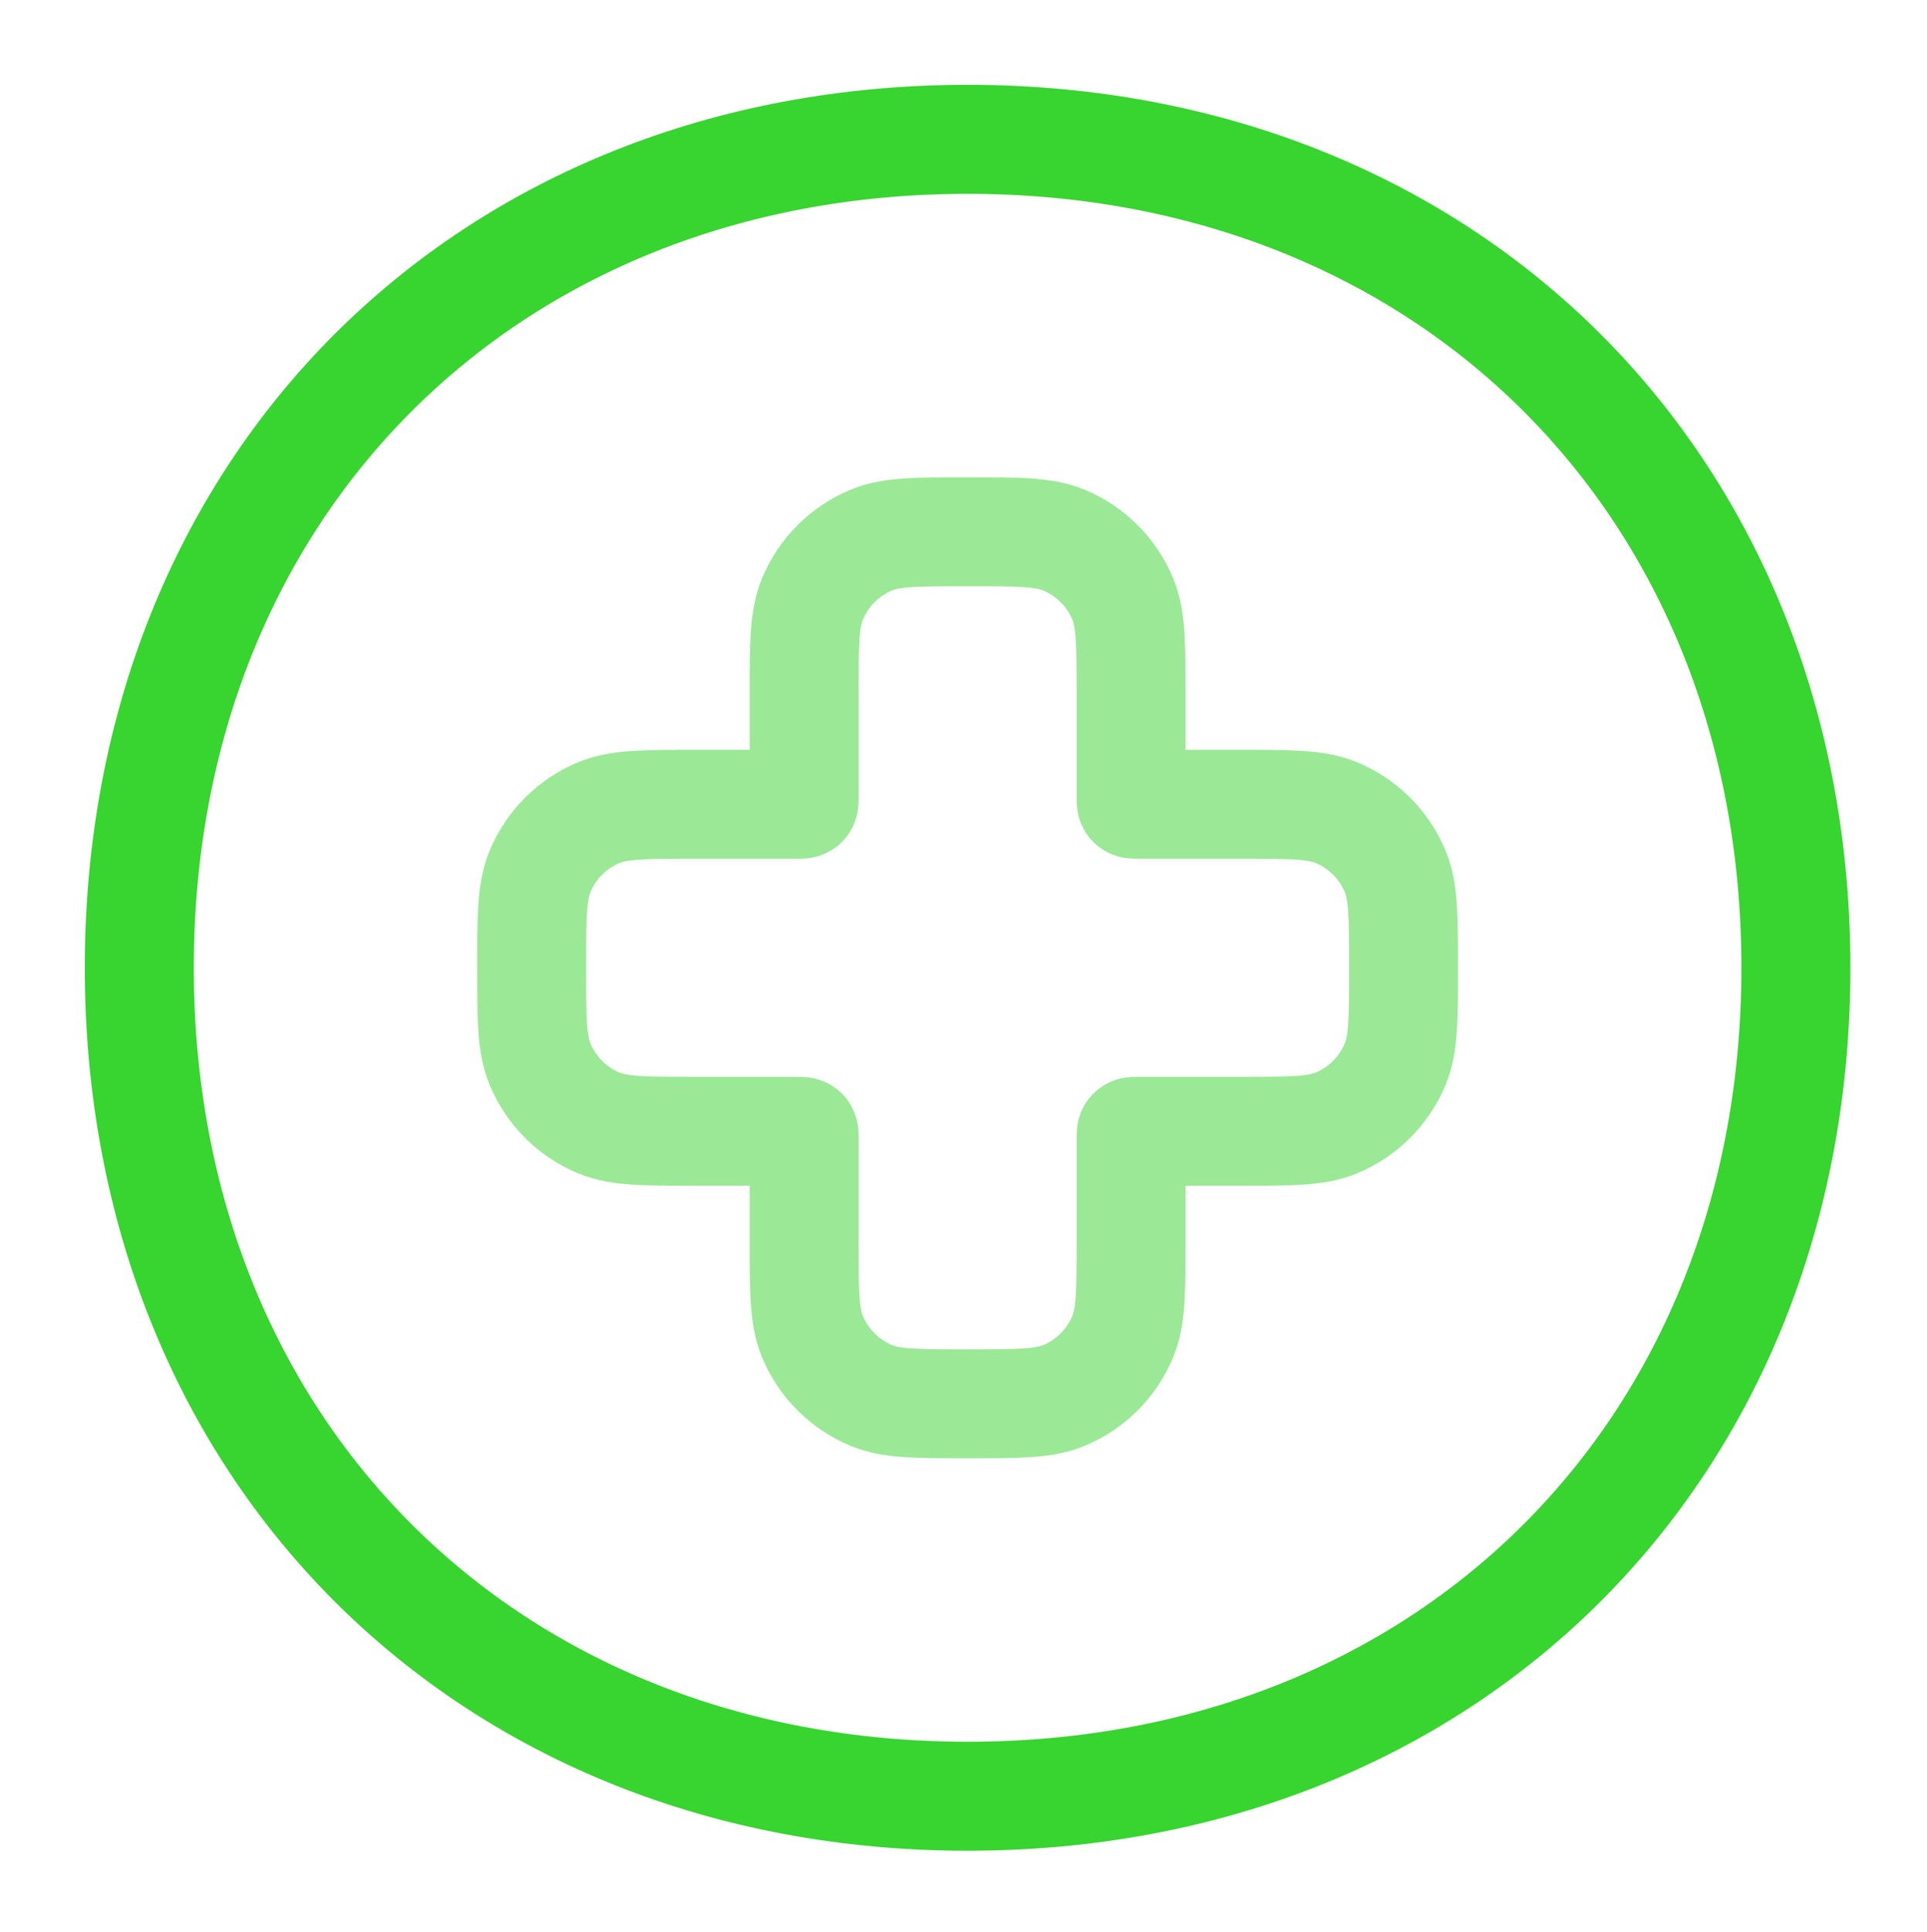
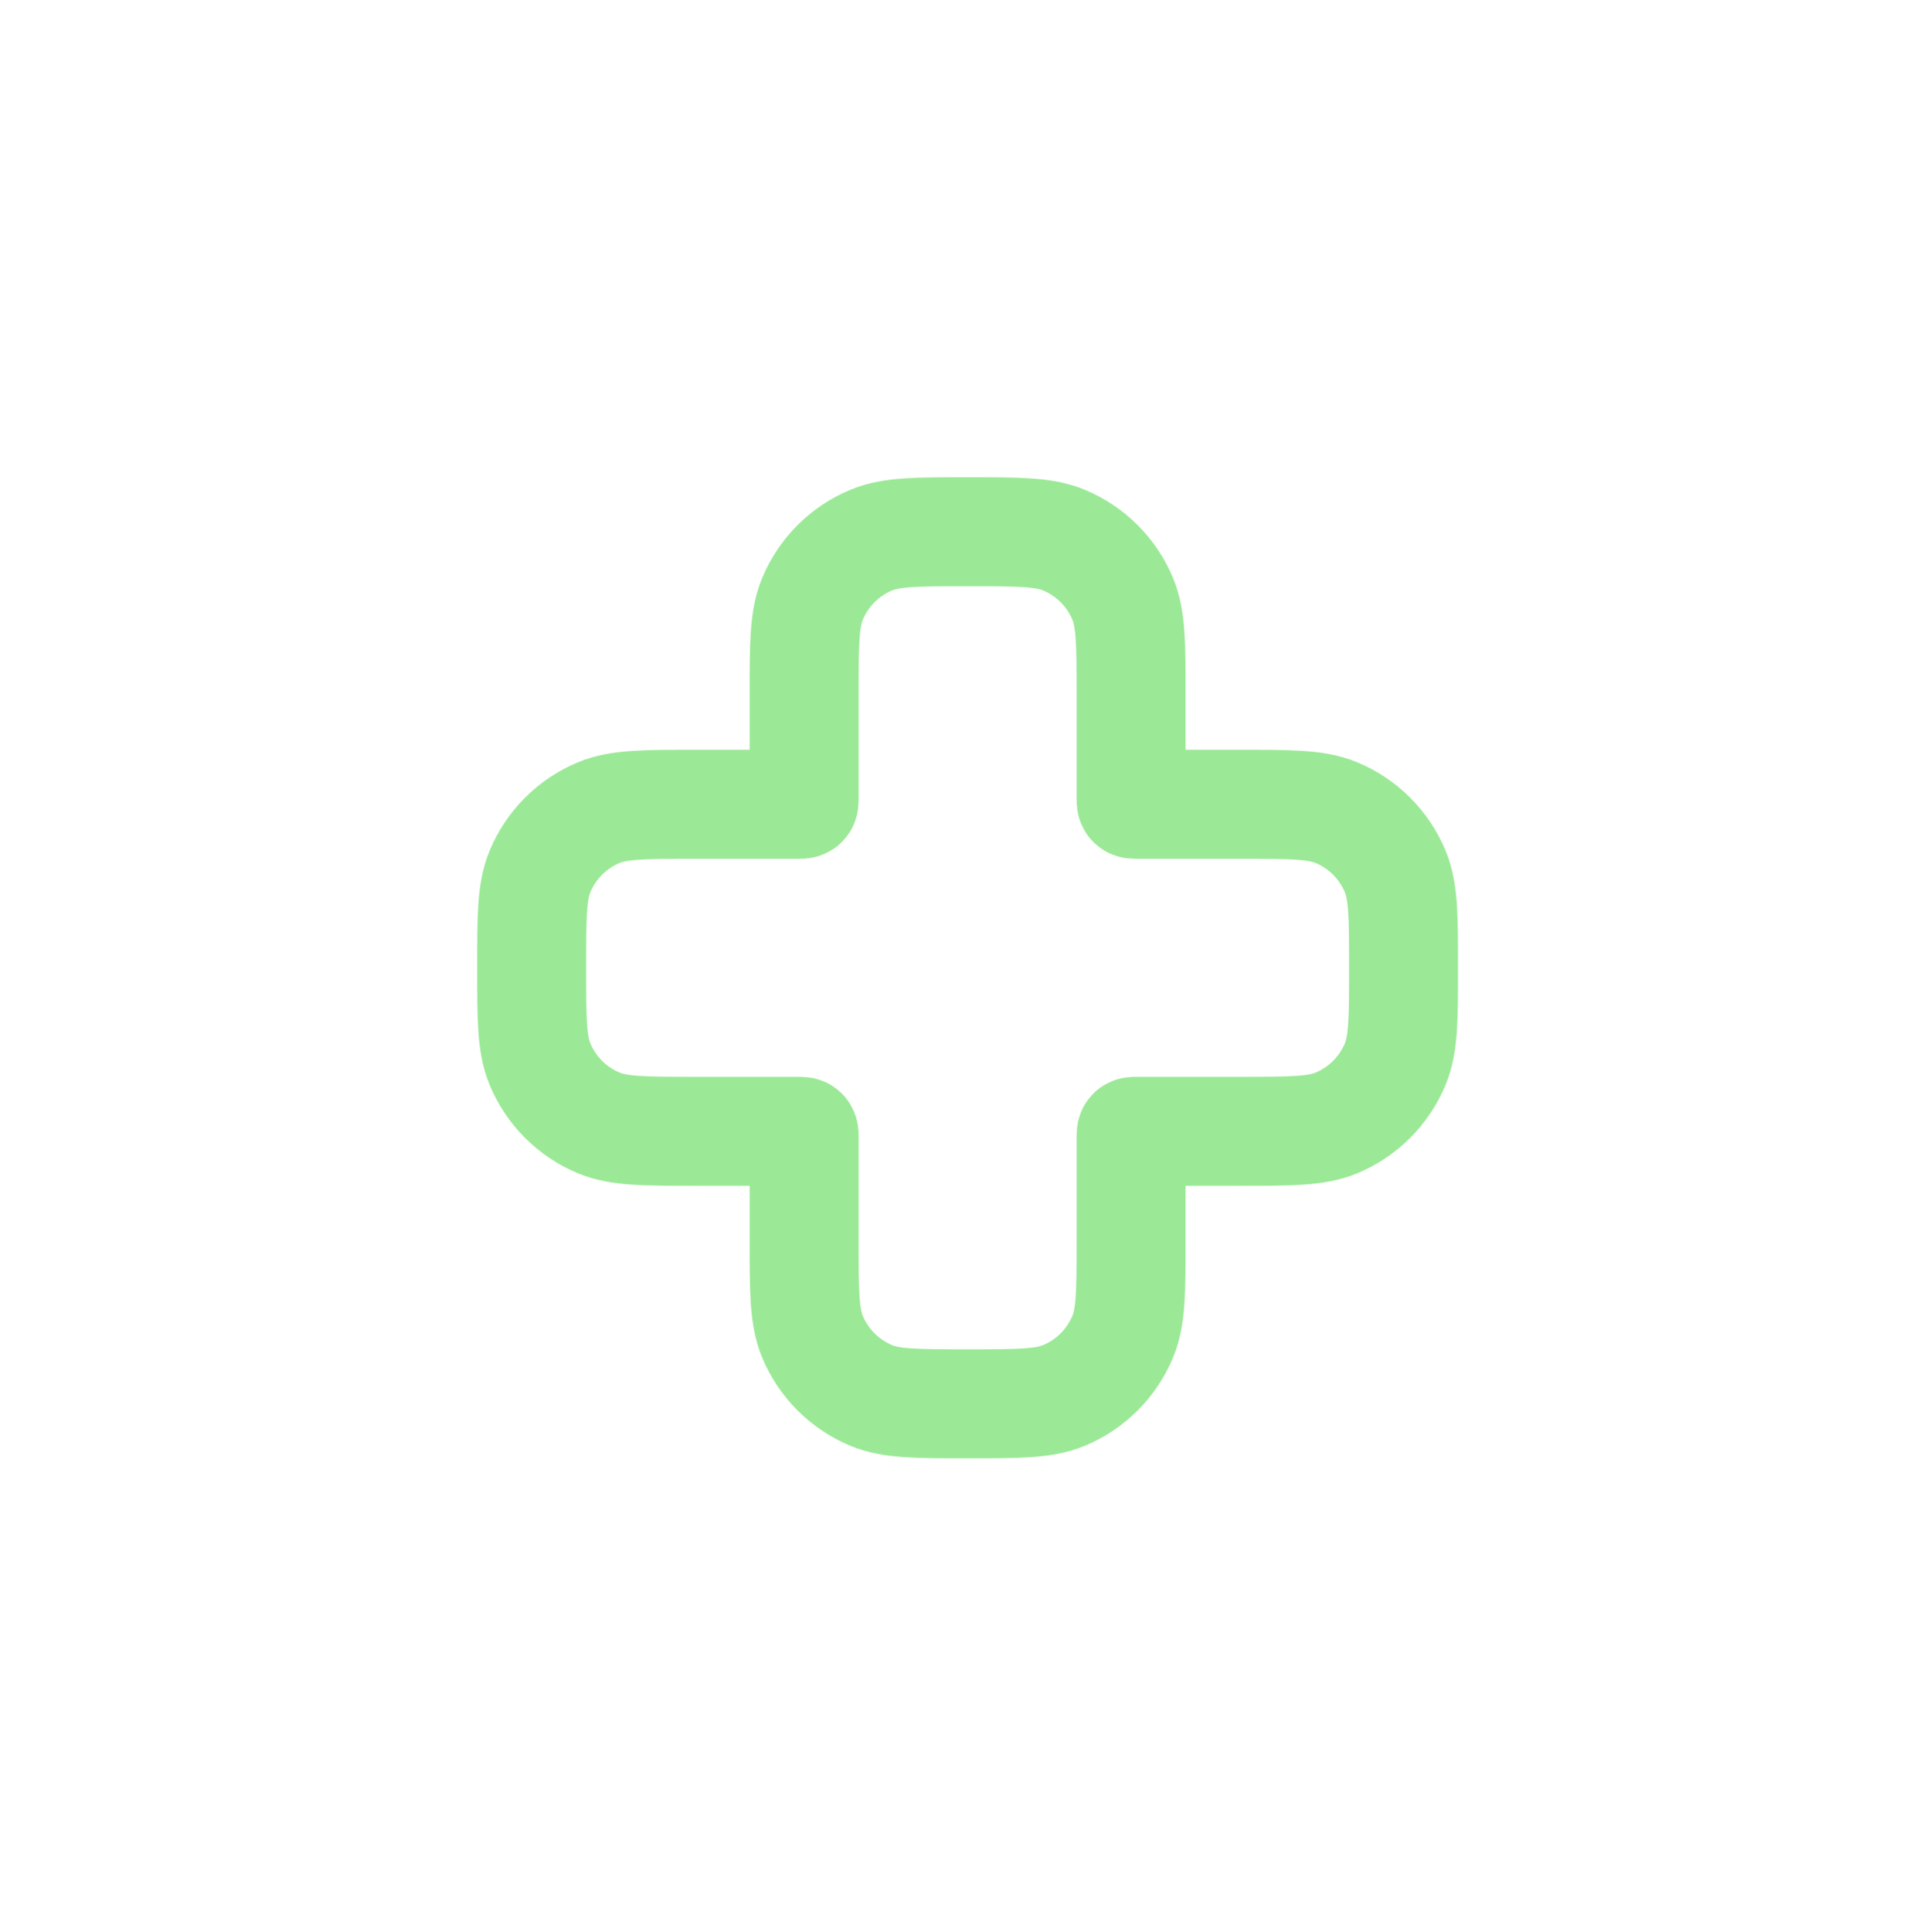
<svg xmlns="http://www.w3.org/2000/svg" width="415" height="416" viewBox="0 0 415 416" fill="none">
-   <path d="M386.765 208.383C386.765 312.086 312.086 386.765 208.383 386.765C104.679 386.765 30 312.086 30 208.383C30 104.679 104.679 30 208.383 30C312.086 30 386.765 104.679 386.765 208.383Z" stroke="#38D430" stroke-width="23.471" />
  <path opacity="0.5" d="M174.964 128.986C173.178 133.3 173.178 138.768 173.178 149.704V172.049C173.178 172.58 173.178 172.846 173.013 173.011C172.848 173.176 172.582 173.176 172.051 173.176H149.706C138.77 173.176 133.302 173.176 128.988 174.962C123.237 177.344 118.668 181.914 116.286 187.665C114.499 191.978 114.499 197.446 114.499 208.383C114.499 219.319 114.499 224.787 116.286 229.101C118.668 234.852 123.237 239.421 128.988 241.803C133.302 243.59 138.77 243.59 149.706 243.59H172.051C172.582 243.59 172.848 243.59 173.013 243.755C173.178 243.92 173.178 244.185 173.178 244.716V267.061C173.178 277.998 173.178 283.466 174.964 287.779C177.346 293.53 181.916 298.099 187.667 300.482C191.98 302.268 197.448 302.268 208.385 302.268C219.321 302.268 224.789 302.268 229.102 300.482C234.854 298.099 239.423 293.53 241.805 287.779C243.592 283.466 243.592 277.998 243.592 267.061V244.716C243.592 244.185 243.592 243.92 243.757 243.755C243.922 243.59 244.187 243.59 244.718 243.59H267.063C277.999 243.59 283.468 243.59 287.781 241.803C293.532 239.421 298.101 234.852 300.484 229.101C302.27 224.787 302.27 219.319 302.27 208.383C302.27 197.446 302.27 191.978 300.484 187.665C298.101 181.914 293.532 177.344 287.781 174.962C283.468 173.176 277.999 173.176 267.063 173.176H244.718C244.187 173.176 243.922 173.176 243.757 173.011C243.592 172.846 243.592 172.58 243.592 172.049V149.704C243.592 138.768 243.592 133.3 241.805 128.986C239.423 123.235 234.854 118.666 229.102 116.284C224.789 114.497 219.321 114.497 208.385 114.497C197.448 114.497 191.98 114.497 187.667 116.284C181.916 118.666 177.346 123.235 174.964 128.986Z" stroke="#38D430" stroke-width="23.471" />
</svg>